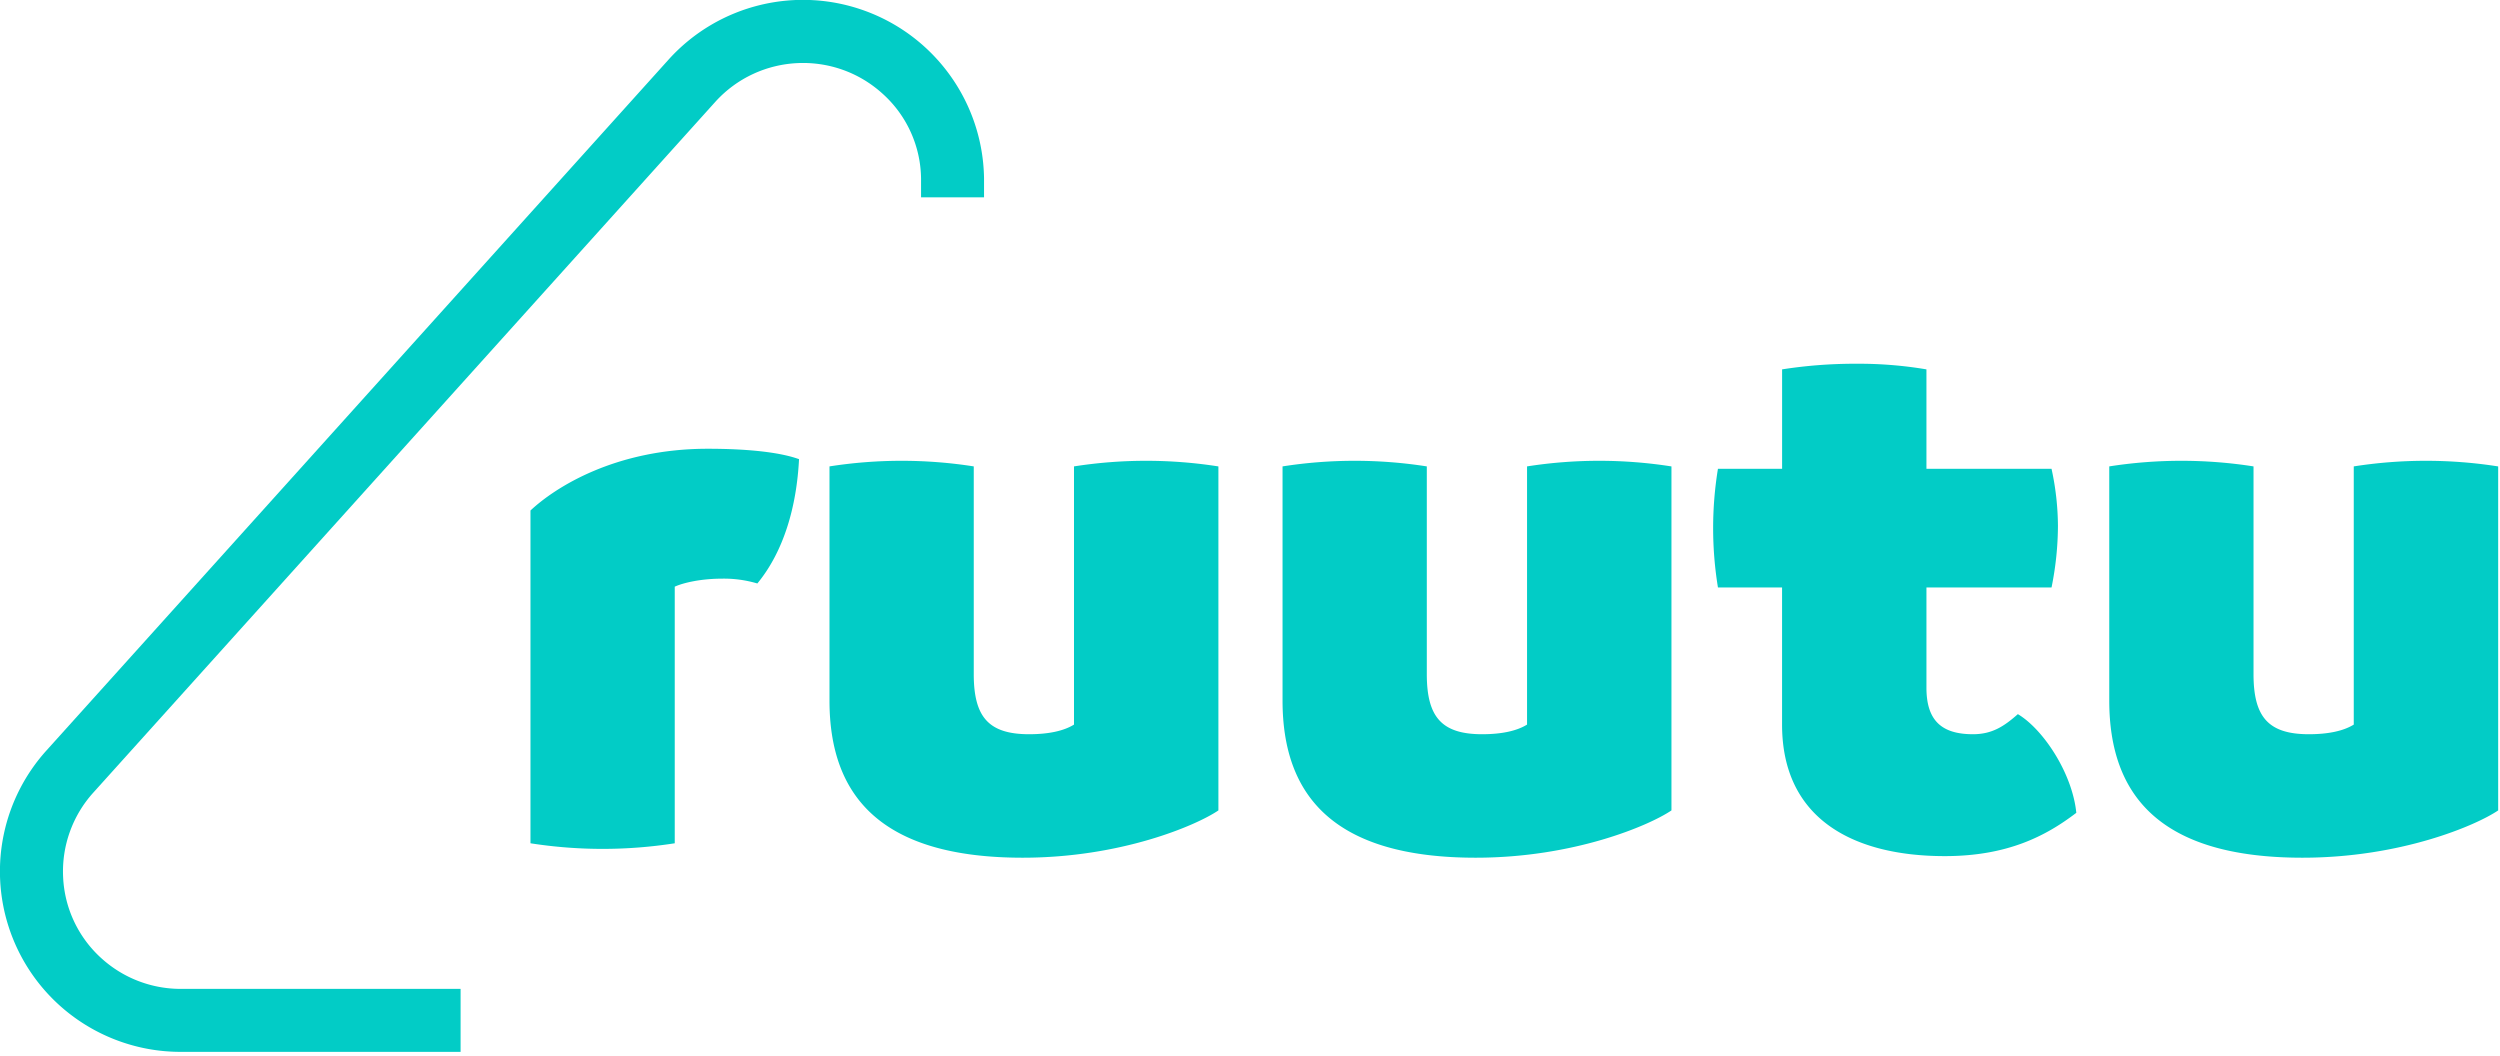
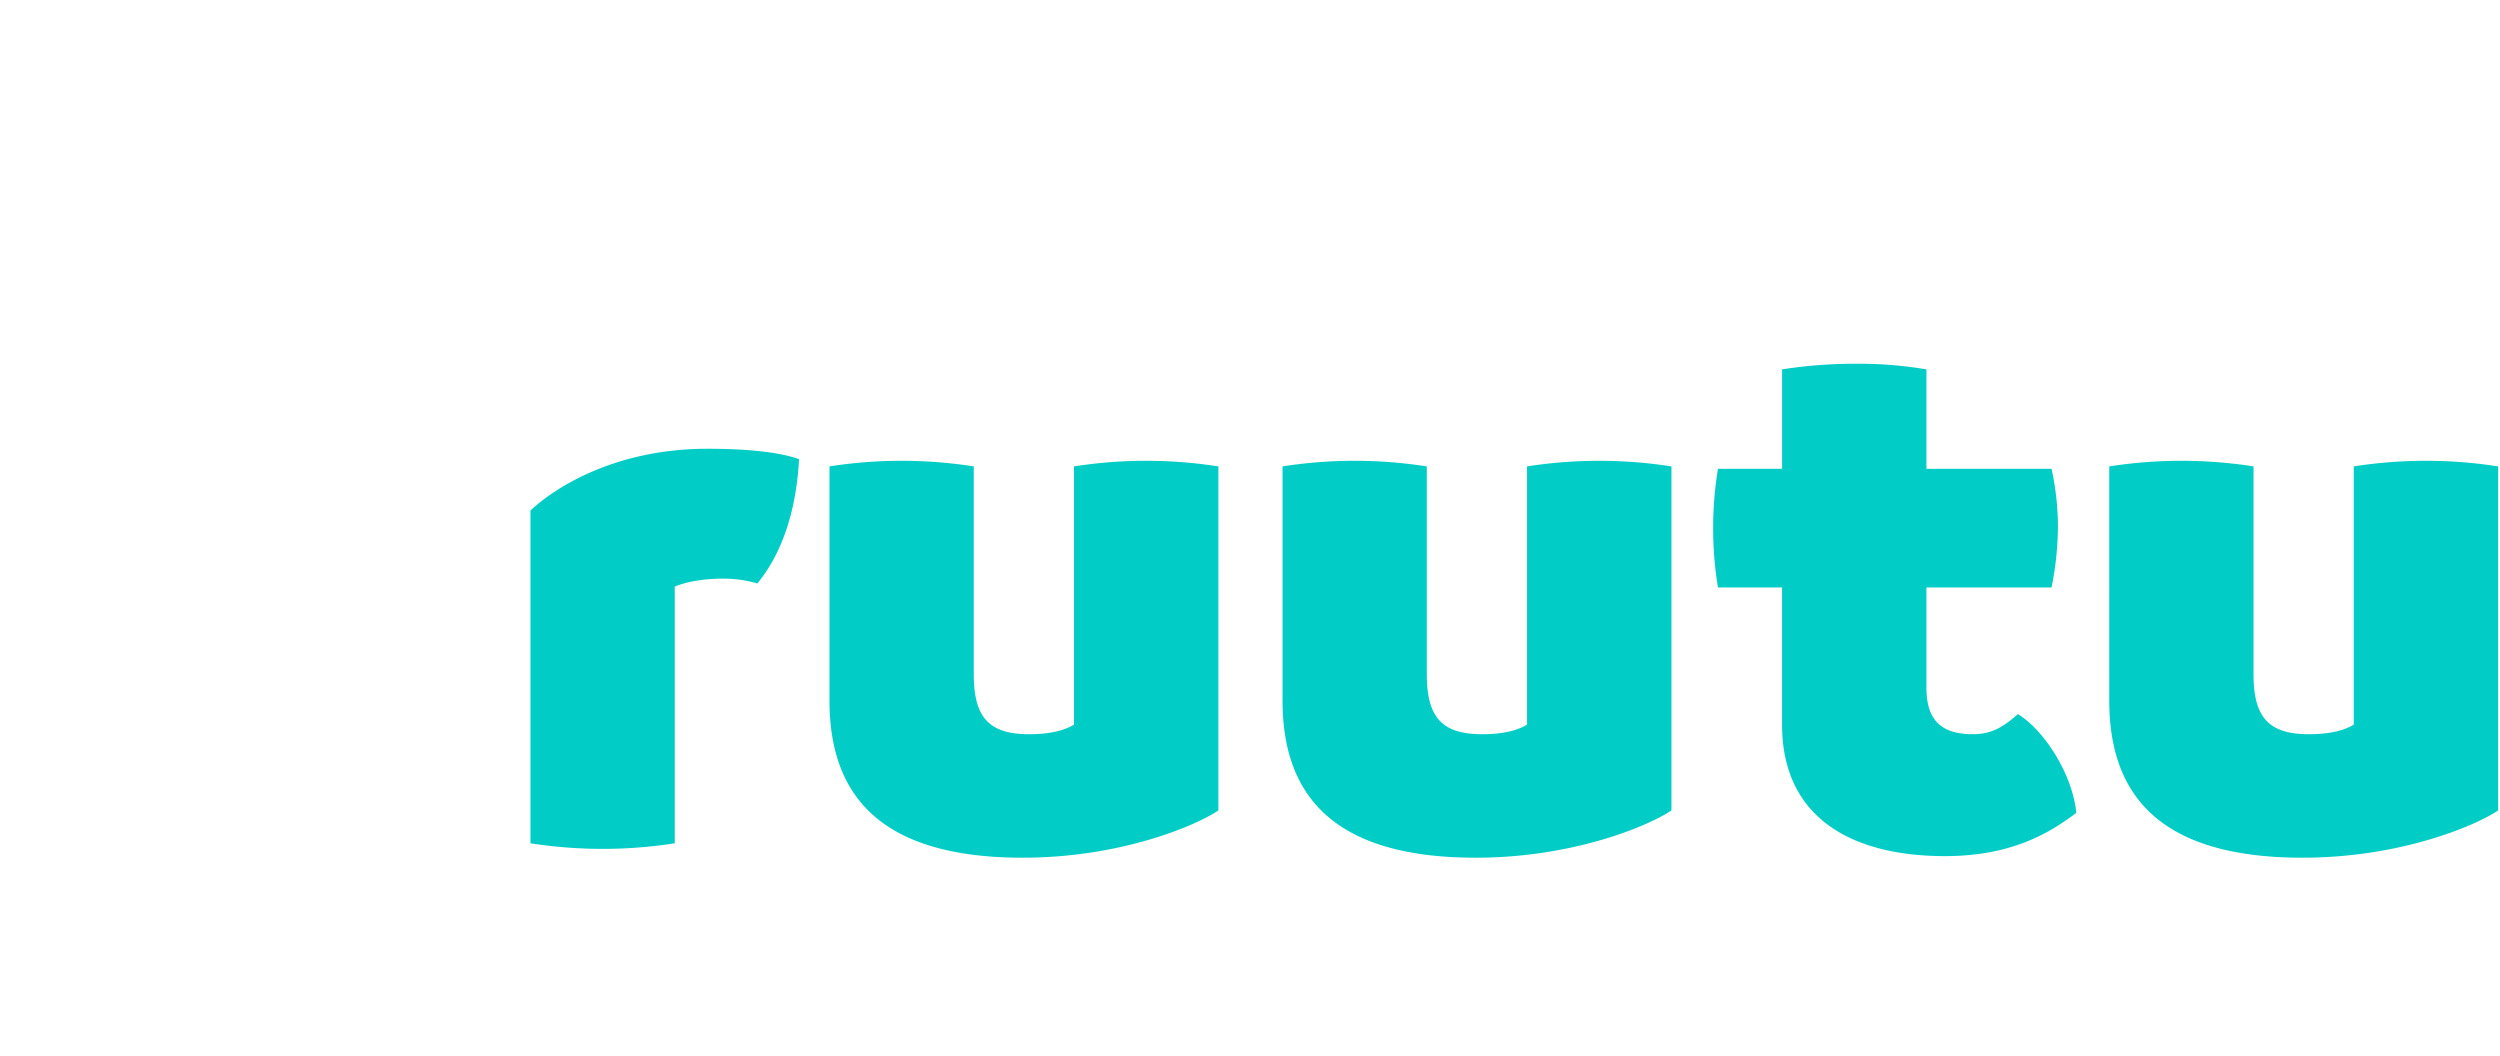
<svg xmlns="http://www.w3.org/2000/svg" xmlns:ns1="http://sodipodi.sourceforge.net/DTD/sodipodi-0.dtd" xmlns:ns2="http://www.inkscape.org/namespaces/inkscape" width="1369" height="578" color="#02ccc6" viewBox="0 0 1369 578" version="1.1" id="svg8" ns1:docname="ruutu.svg" ns2:version="1.1.2 (0a00cf5339, 2022-02-04)">
  <defs id="defs12" />
  <ns1:namedview id="namedview10" pagecolor="#ffffff" bordercolor="#666666" borderopacity="1.0" ns2:pageshadow="2" ns2:pageopacity="0.0" ns2:pagecheckerboard="0" showgrid="false" height="724px" ns2:zoom="0.99050402" ns2:cx="539.62426" ns2:cy="362.44174" ns2:window-width="3840" ns2:window-height="2123" ns2:window-x="1920" ns2:window-y="0" ns2:window-maximized="1" ns2:current-layer="svg8" />
  <g fill="currentColor" fill-rule="nonzero" id="g6" style="font-variation-settings:normal;opacity:1;vector-effect:none;fill:currentColor;fill-opacity:1;stroke-width:1;stroke-linecap:butt;stroke-linejoin:miter;stroke-miterlimit:4;stroke-dasharray:none;stroke-dashoffset:0;stroke-opacity:1;-inkscape-stroke:none;stop-color:#000000;stop-opacity:1">
    <path d="m 437.55,251.45 c -1.31,25.9 -8.34,50.49 -22.83,68.06 a 64.1,64.1 0 0 0 -19.32,-2.64 c -11.42,0 -21.08,2.2 -25.91,4.39 v 140.52 a 255.9,255.9 0 0 1 -79,0 V 279.55 c 13.62,-12.74 46.55,-33.81 97.05,-33.81 21.07,0 39.08,1.75 50.05,5.71 m 229.61,3.95 v 188.38 c -12.29,8.34 -53.57,25.9 -107.14,25.9 -77.72,0 -105.83,-33.81 -105.83,-86.06 V 255.4 a 255.9,255.9 0 0 1 79,0 v 113.73 c 0,23.27 7.91,32.93 30.3,32.93 10.54,0 18.88,-1.75 24.59,-5.27 V 255.4 a 255.9,255.9 0 0 1 79,0 m 248.17,0 v 188.38 c -12.3,8.34 -53.57,25.9 -107.14,25.9 -77.72,0 -105.83,-33.81 -105.83,-86.06 V 255.4 a 255.9,255.9 0 0 1 79,0 v 113.73 c 0,23.27 7.91,32.93 30.3,32.93 10.54,0 18.88,-1.75 24.59,-5.27 V 255.4 a 255.9,255.9 0 0 1 79,0 M 1137,445.09 c -16.68,12.74 -37.76,23.72 -72,23.72 -50.5,0 -89.14,-20.64 -89.14,-72 V 321.7 h -35.11 a 201.85,201.85 0 0 1 0,-65 h 35.13 v -54.43 a 257.52,257.52 0 0 1 40.4,-3.08 221.78,221.78 0 0 1 38.64,3.08 v 54.45 h 68.5 a 150.42,150.42 0 0 1 3.51,31.17 172.76,172.76 0 0 1 -3.51,33.81 h -68.5 v 54.89 c 0,17.57 7.9,25.47 25.47,25.47 10.54,0 17.12,-4.39 24.59,-11 14,8.35 29.86,32.5 32,54 M 1368,255.4 v 188.38 c -12.3,8.34 -53.57,25.9 -107.14,25.9 -77.73,0 -105.83,-33.81 -105.83,-86.06 V 255.4 a 255.9,255.9 0 0 1 79,0 v 113.73 c 0,23.27 7.9,32.93 30.3,32.93 10.54,0 18.88,-1.75 24.59,-5.27 V 255.4 a 255.9,255.9 0 0 1 79,0" id="path2" style="font-variation-settings:normal;vector-effect:none;fill:currentColor;fill-opacity:1;stroke-width:1;stroke-linecap:butt;stroke-linejoin:miter;stroke-miterlimit:4;stroke-dasharray:none;stroke-dashoffset:0;stroke-opacity:1;-inkscape-stroke:none;stop-color:#000000;stop-opacity:1" />
-     <path d="m 252.22,576 h -154 A 99.06,99.06 0 0 1 32.53,550.48 98.79,98.79 0 0 1 25.6,410.79 L 366.16,32.58 C 393.48,2.379 436.488,-8.049 474.607,6.285 c 38.12,14.334 63.6,50.515 64.253,91.235 v 10.55 H 504.37 V 97.75 A 63.39,63.39 0 0 0 483.19,51.21 C 456.688,27.273 415.82,29.271 391.78,55.68 L 51.24,433.88 a 64.37,64.37 0 0 0 -16.67,46.52 63.67,63.67 0 0 0 21.1,44.47 64.5,64.5 0 0 0 42.72,16.64 h 153.83 z" id="path4" style="font-variation-settings:normal;vector-effect:none;fill:currentColor;fill-opacity:1;stroke-width:1;stroke-linecap:butt;stroke-linejoin:miter;stroke-miterlimit:4;stroke-dasharray:none;stroke-dashoffset:0;stroke-opacity:1;-inkscape-stroke:none;stop-color:#000000;stop-opacity:1" />
  </g>
</svg>